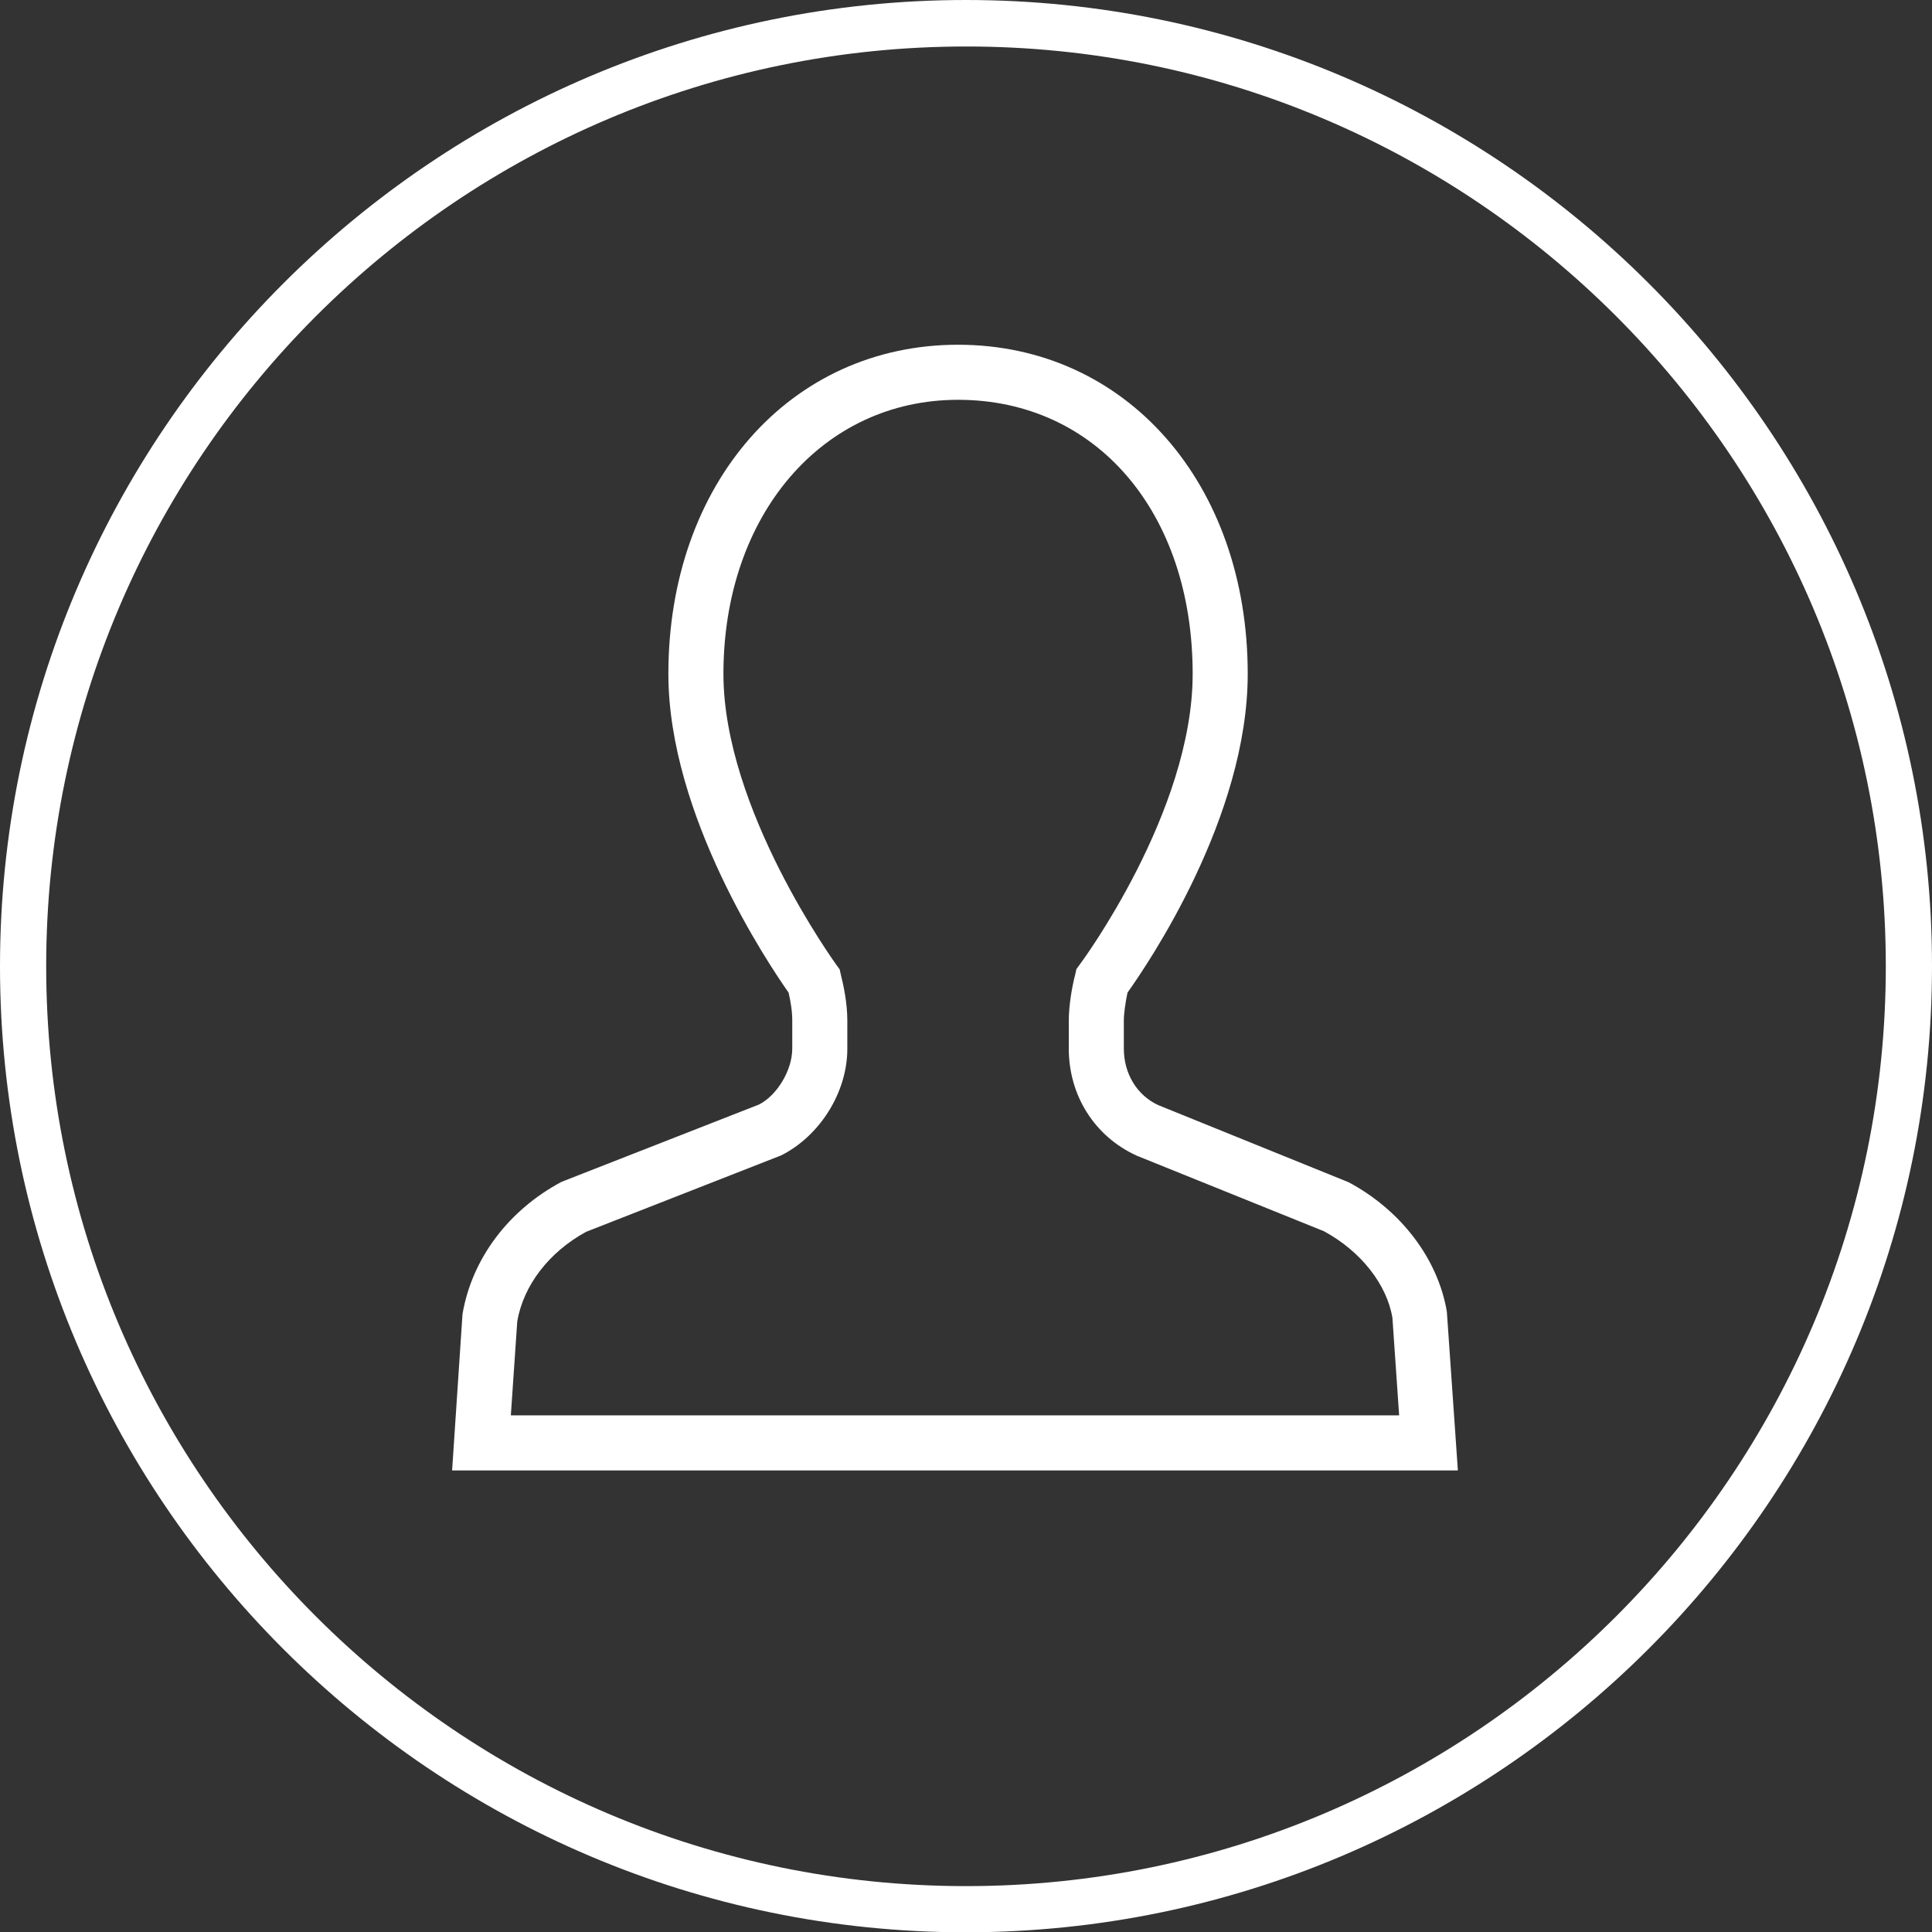
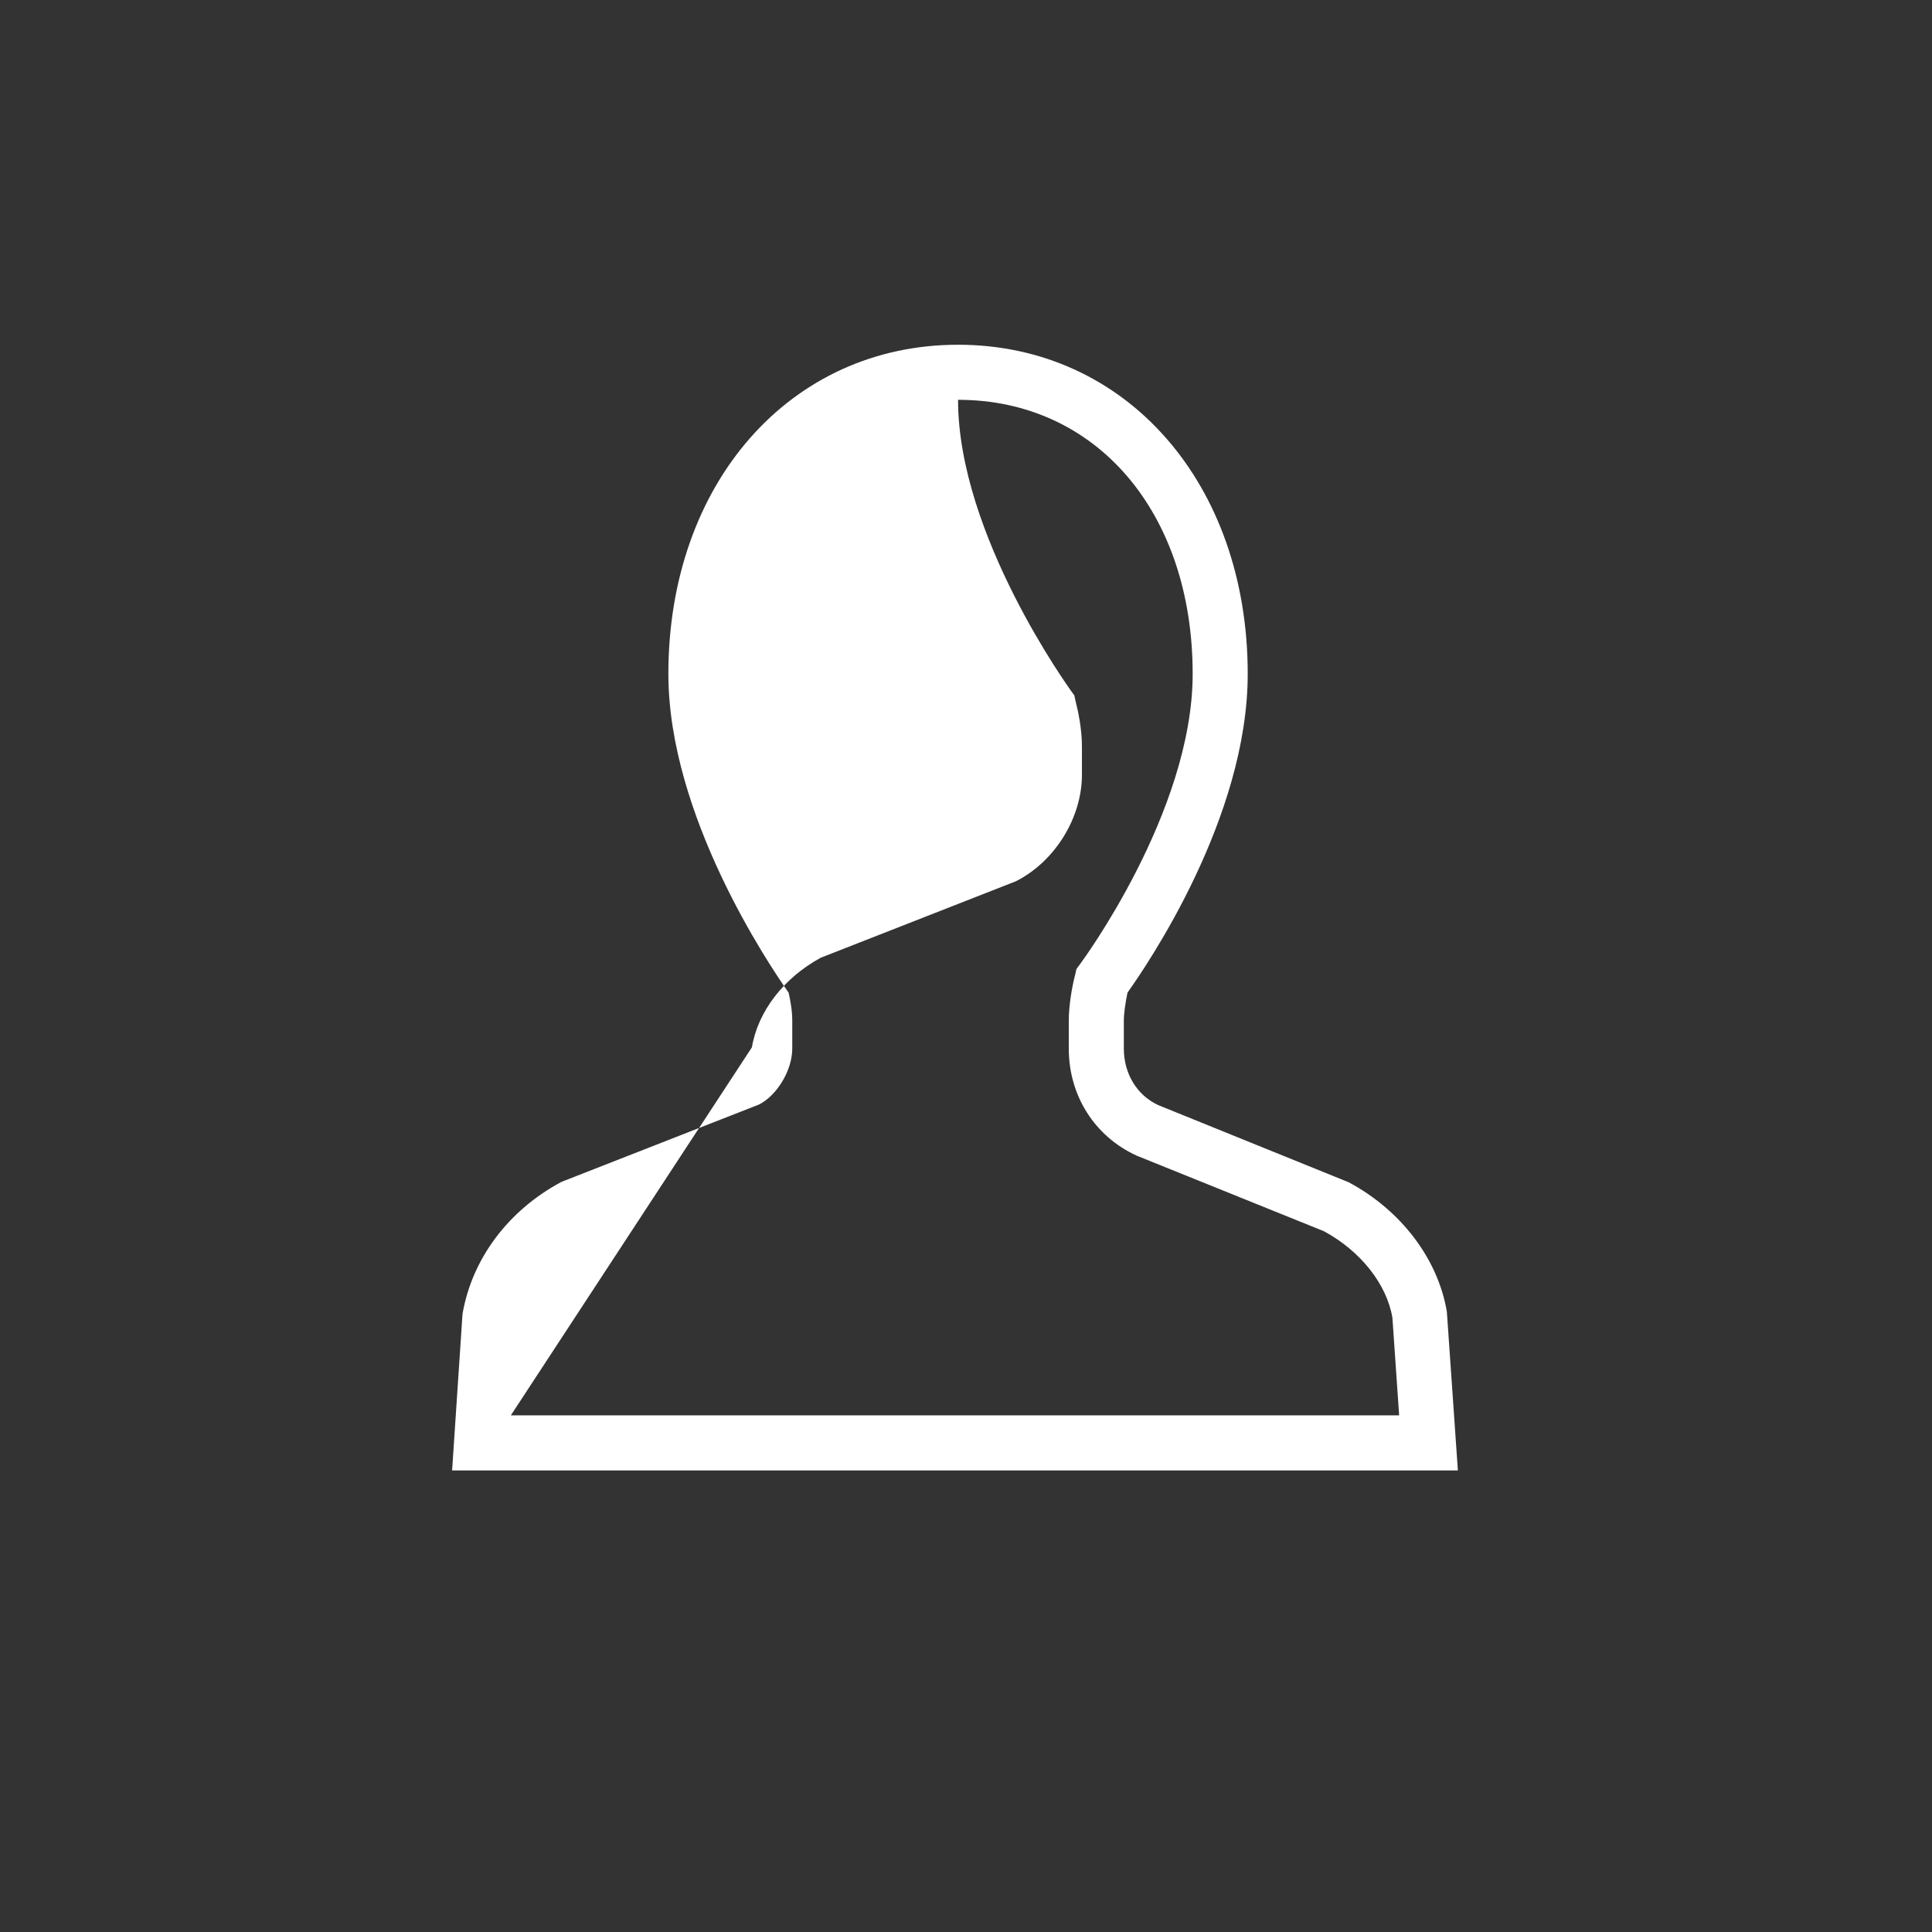
<svg xmlns="http://www.w3.org/2000/svg" version="1.1" id="レイヤー_1" x="0px" y="0px" viewBox="0 0 63.16 63.17" style="enable-background:new 0 0 63.16 63.17;" xml:space="preserve">
  <rect x="0" y="0" width="63.16" height="63.17" fill="#333333" stroke="none" />
  <style type="text/css">
	.st0{fill:#FFFFFF;}
</style>
  <g id="a">
</g>
  <g id="b_1_">
    <g id="c_1_">
      <g id="d_1_">
        <g id="e_1_">
          <g>
-             <path class="st0" d="M31.58,63.17C14.17,63.17,0,49,0,31.59S14.17,0,31.58,0s31.58,14.17,31.58,31.58S48.99,63.16,31.58,63.17       L31.58,63.17L31.58,63.17z M31.58,1.52C15,1.52,1.51,15.01,1.51,31.59S15,61.66,31.58,61.66s30.07-13.49,30.07-30.07       S48.16,1.51,31.58,1.52L31.58,1.52z" />
-           </g>
+             </g>
        </g>
      </g>
    </g>
  </g>
  <g>
-     <path class="st0" d="M47.66,48.07H14.78l0.34-5.11c0.31-1.82,1.51-3.4,3.23-4.32l0.1-0.04l6.36-2.49c0.58-0.29,1.09-1.11,1.09-1.83   v-0.92c0-0.32-0.06-0.65-0.12-0.91c-0.66-0.94-3.93-5.8-3.93-10.42c0-6.23,3.98-10.76,9.47-10.76s9.47,4.53,9.47,10.76   c0,4.69-3.26,9.48-3.93,10.42c-0.07,0.33-0.12,0.69-0.12,0.91v0.92c0,0.82,0.43,1.53,1.13,1.85l6.22,2.52   c1.72,0.92,2.92,2.51,3.21,4.23L47.66,48.07z M16.7,46.27h29.04l-0.22-3.19c-0.18-1.08-1.02-2.17-2.24-2.83l-6.12-2.47   c-1.38-0.63-2.22-1.97-2.22-3.5v-0.92c0-0.46,0.1-1.09,0.21-1.5l0.04-0.18l0.11-0.15c0.04-0.05,3.69-4.98,3.69-9.5   c0-5.28-3.15-8.96-7.67-8.96c-4.44,0-7.67,3.77-7.67,8.96c0,4.43,3.66,9.46,3.69,9.51l0.11,0.15l0.04,0.18   c0.09,0.36,0.21,0.92,0.21,1.5v0.92c0,1.41-0.89,2.84-2.16,3.48l-6.38,2.5c-1.21,0.66-2.05,1.75-2.25,2.93L16.7,46.27z" />
+     <path class="st0" d="M47.66,48.07H14.78l0.34-5.11c0.31-1.82,1.51-3.4,3.23-4.32l0.1-0.04l6.36-2.49c0.58-0.29,1.09-1.11,1.09-1.83   v-0.92c0-0.32-0.06-0.65-0.12-0.91c-0.66-0.94-3.93-5.8-3.93-10.42c0-6.23,3.98-10.76,9.47-10.76s9.47,4.53,9.47,10.76   c0,4.69-3.26,9.48-3.93,10.42c-0.07,0.33-0.12,0.69-0.12,0.91v0.92c0,0.82,0.43,1.53,1.13,1.85l6.22,2.52   c1.72,0.92,2.92,2.51,3.21,4.23L47.66,48.07z M16.7,46.27h29.04l-0.22-3.19c-0.18-1.08-1.02-2.17-2.24-2.83l-6.12-2.47   c-1.38-0.63-2.22-1.97-2.22-3.5v-0.92c0-0.46,0.1-1.09,0.21-1.5l0.04-0.18l0.11-0.15c0.04-0.05,3.69-4.98,3.69-9.5   c0-5.28-3.15-8.96-7.67-8.96c0,4.43,3.66,9.46,3.69,9.51l0.11,0.15l0.04,0.18   c0.09,0.36,0.21,0.92,0.21,1.5v0.92c0,1.41-0.89,2.84-2.16,3.48l-6.38,2.5c-1.21,0.66-2.05,1.75-2.25,2.93L16.7,46.27z" />
  </g>
</svg>